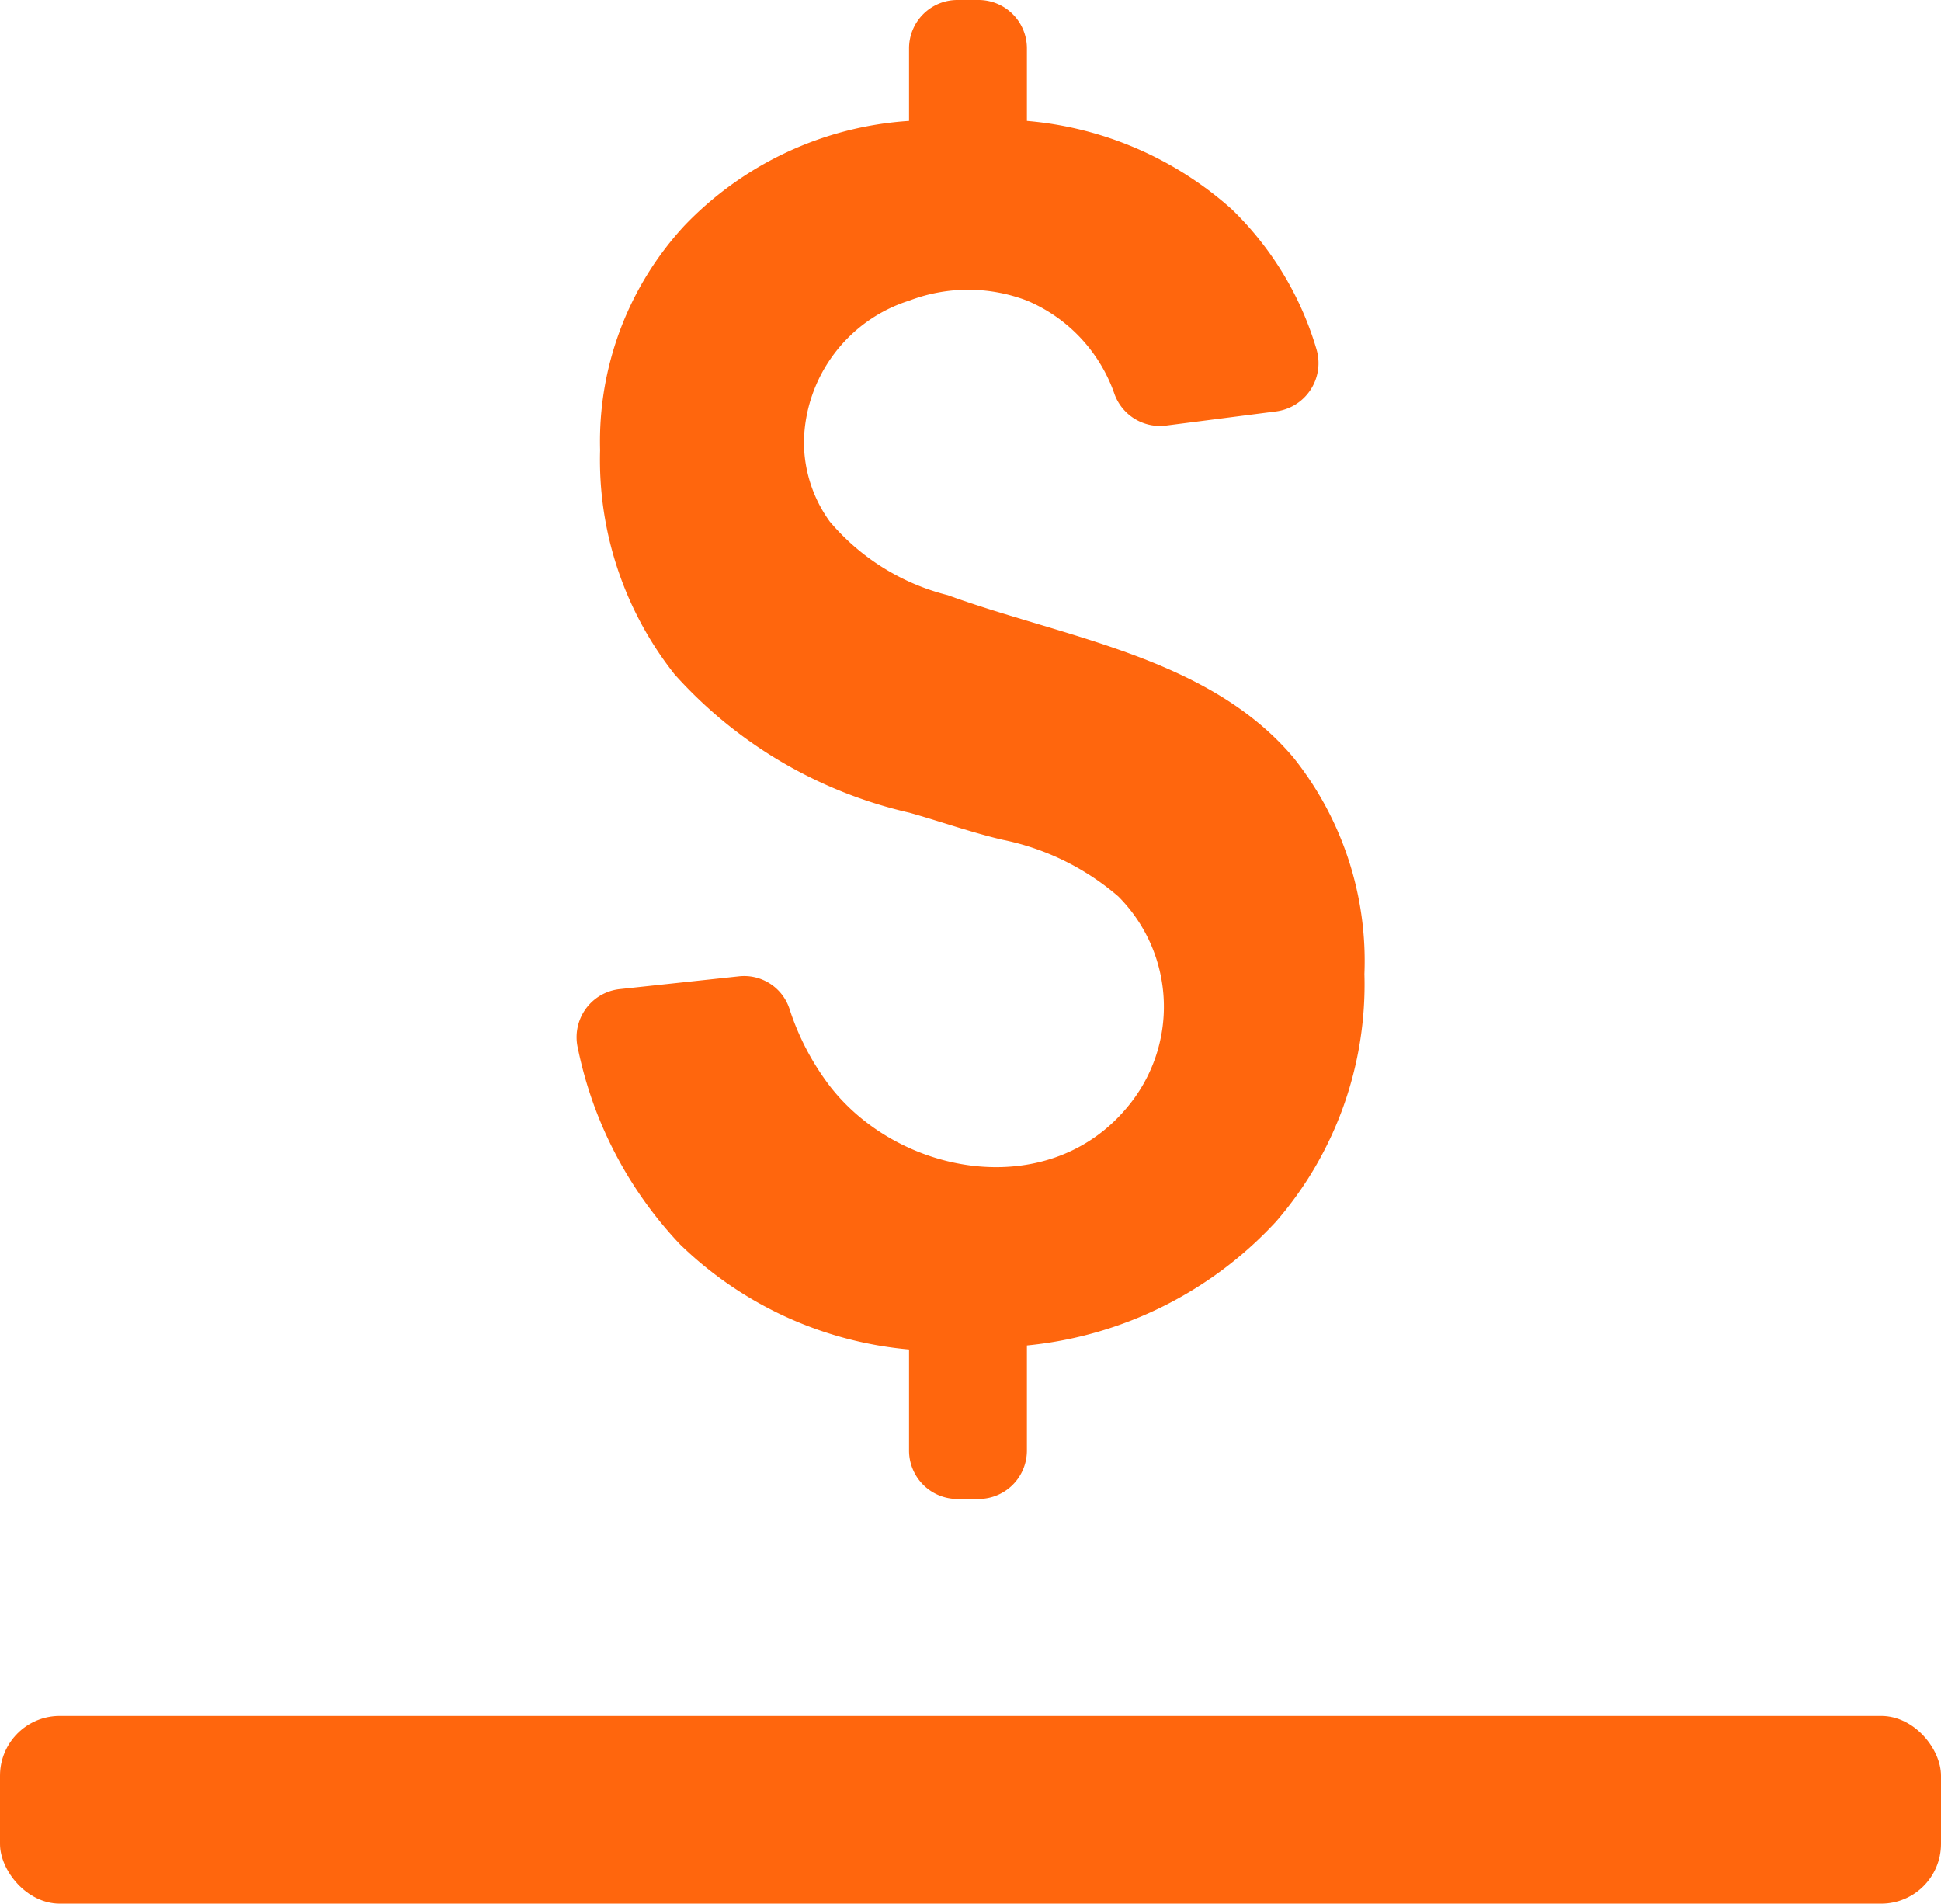
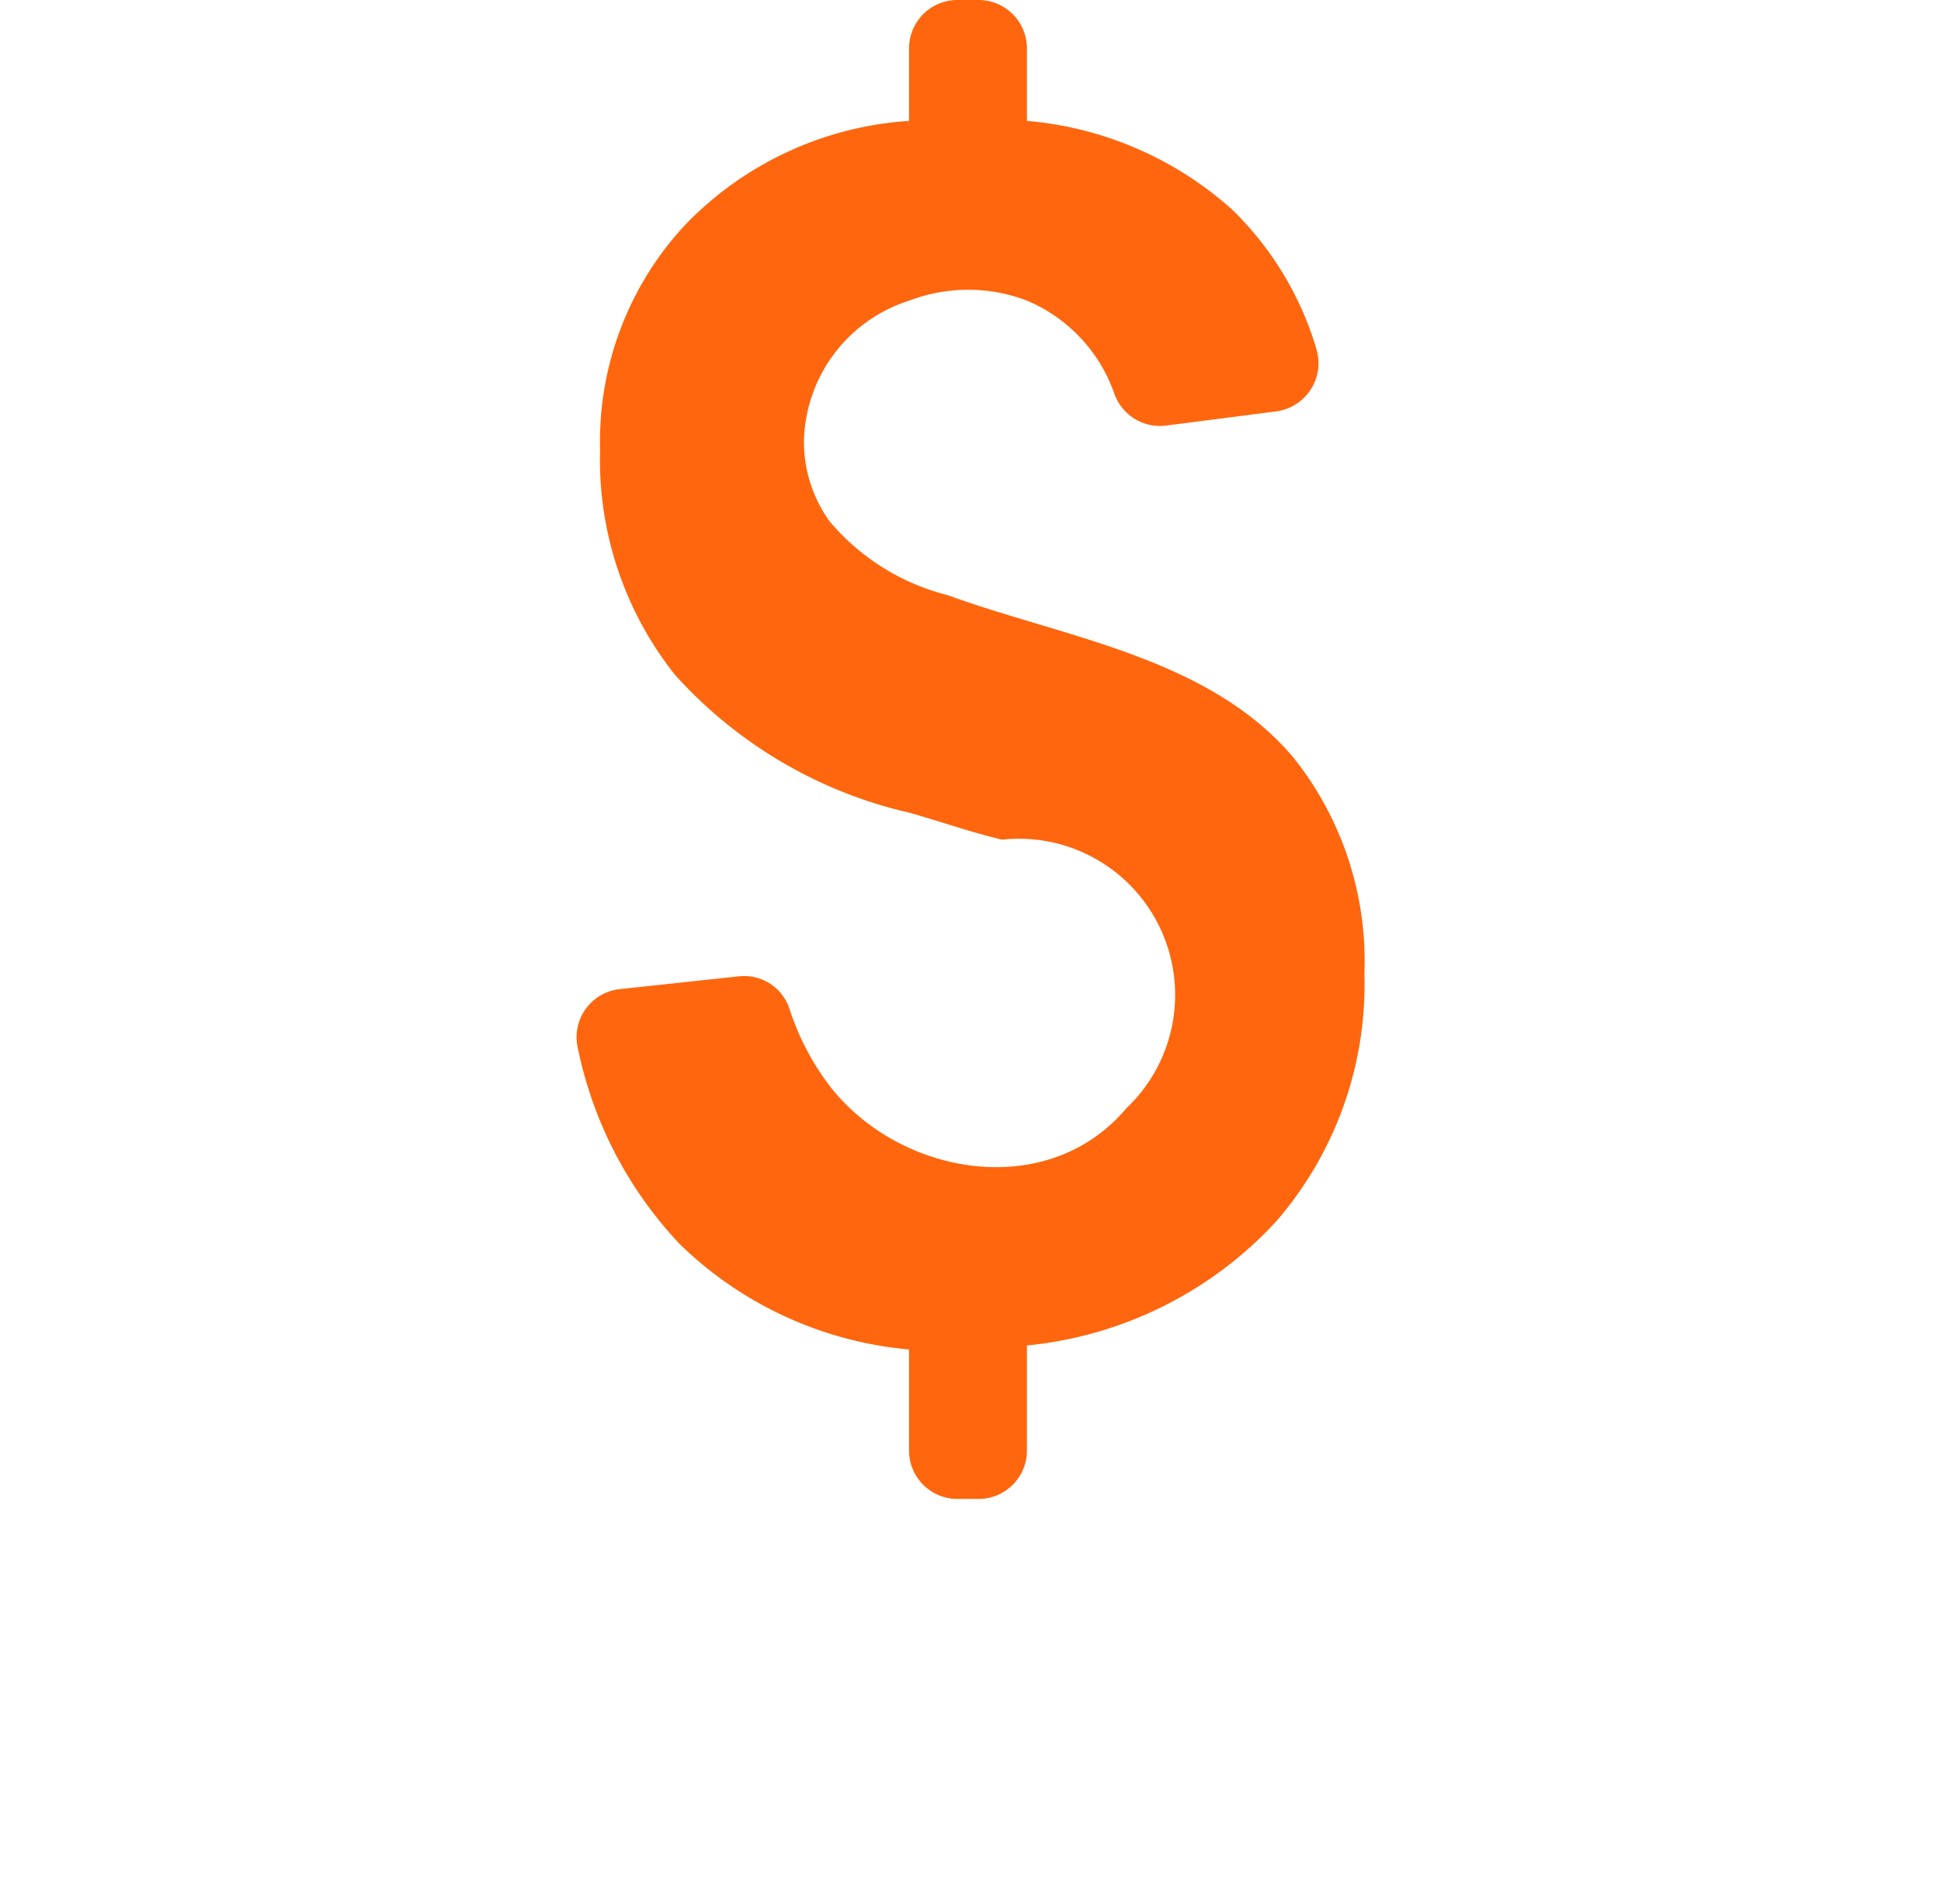
<svg xmlns="http://www.w3.org/2000/svg" viewBox="0 0 57.8 56.68">
  <g id="Capa_2" data-name="Capa 2">
    <g id="Capa_1-2" data-name="Capa 1">
-       <rect y="51.09" width="57.8" height="5.59" rx="1.78" style="fill:#ff660d" />
-       <path d="M20.25,37.05a11.22,11.22,0,0,0,6.82,3.13v3a1.44,1.44,0,0,0,1.44,1.45h.63a1.44,1.44,0,0,0,1.44-1.45V40.06A11.63,11.63,0,0,0,38,36.37,10.77,10.77,0,0,0,40.63,29a9.71,9.71,0,0,0-2.11-6.44c-2.53-3-6.82-3.57-10.3-4.84a6.76,6.76,0,0,1-3.51-2.19,4.05,4.05,0,0,1-.77-2.39,4.49,4.49,0,0,1,3.14-4.19,4.91,4.91,0,0,1,3.5,0,4.68,4.68,0,0,1,2.61,2.79,1.44,1.44,0,0,0,1.54.93L38,12.25a1.45,1.45,0,0,0,1.2-1.86,9.57,9.57,0,0,0-2.52-4.16A10.48,10.48,0,0,0,30.58,3.6V1.44A1.44,1.44,0,0,0,29.14,0h-.63a1.44,1.44,0,0,0-1.44,1.44V3.6a10.17,10.17,0,0,0-6.69,3.12,9.46,9.46,0,0,0-2.51,6.68,10.29,10.29,0,0,0,2.22,6.68,13.4,13.4,0,0,0,7,4.12c.92.26,1.82.58,2.75.8a7.59,7.59,0,0,1,3.46,1.69A4.65,4.65,0,0,1,33.54,33c-2.36,2.8-6.79,2-8.85-.69a7.7,7.7,0,0,1-1.17-2.24,1.42,1.42,0,0,0-1.52-1l-3.54.38a1.44,1.44,0,0,0-1.25,1.77A12,12,0,0,0,20.25,37.05Z" style="fill:#ff660d" />
+       <path d="M20.25,37.05a11.22,11.22,0,0,0,6.82,3.13v3a1.44,1.44,0,0,0,1.44,1.45h.63a1.44,1.44,0,0,0,1.44-1.45V40.06A11.63,11.63,0,0,0,38,36.37,10.77,10.77,0,0,0,40.63,29a9.71,9.71,0,0,0-2.11-6.44c-2.53-3-6.82-3.57-10.3-4.84a6.76,6.76,0,0,1-3.51-2.19,4.05,4.05,0,0,1-.77-2.39,4.49,4.49,0,0,1,3.14-4.19,4.91,4.91,0,0,1,3.5,0,4.68,4.68,0,0,1,2.61,2.79,1.44,1.44,0,0,0,1.54.93L38,12.25a1.45,1.45,0,0,0,1.2-1.86,9.57,9.57,0,0,0-2.52-4.16A10.48,10.48,0,0,0,30.58,3.6V1.44A1.44,1.44,0,0,0,29.14,0h-.63a1.44,1.44,0,0,0-1.44,1.44V3.6a10.17,10.17,0,0,0-6.69,3.12,9.46,9.46,0,0,0-2.51,6.68,10.29,10.29,0,0,0,2.22,6.68,13.4,13.4,0,0,0,7,4.12c.92.26,1.82.58,2.75.8A4.65,4.65,0,0,1,33.54,33c-2.36,2.8-6.79,2-8.85-.69a7.7,7.7,0,0,1-1.17-2.24,1.42,1.42,0,0,0-1.52-1l-3.54.38a1.44,1.44,0,0,0-1.25,1.77A12,12,0,0,0,20.25,37.05Z" style="fill:#ff660d" />
    </g>
  </g>
</svg>